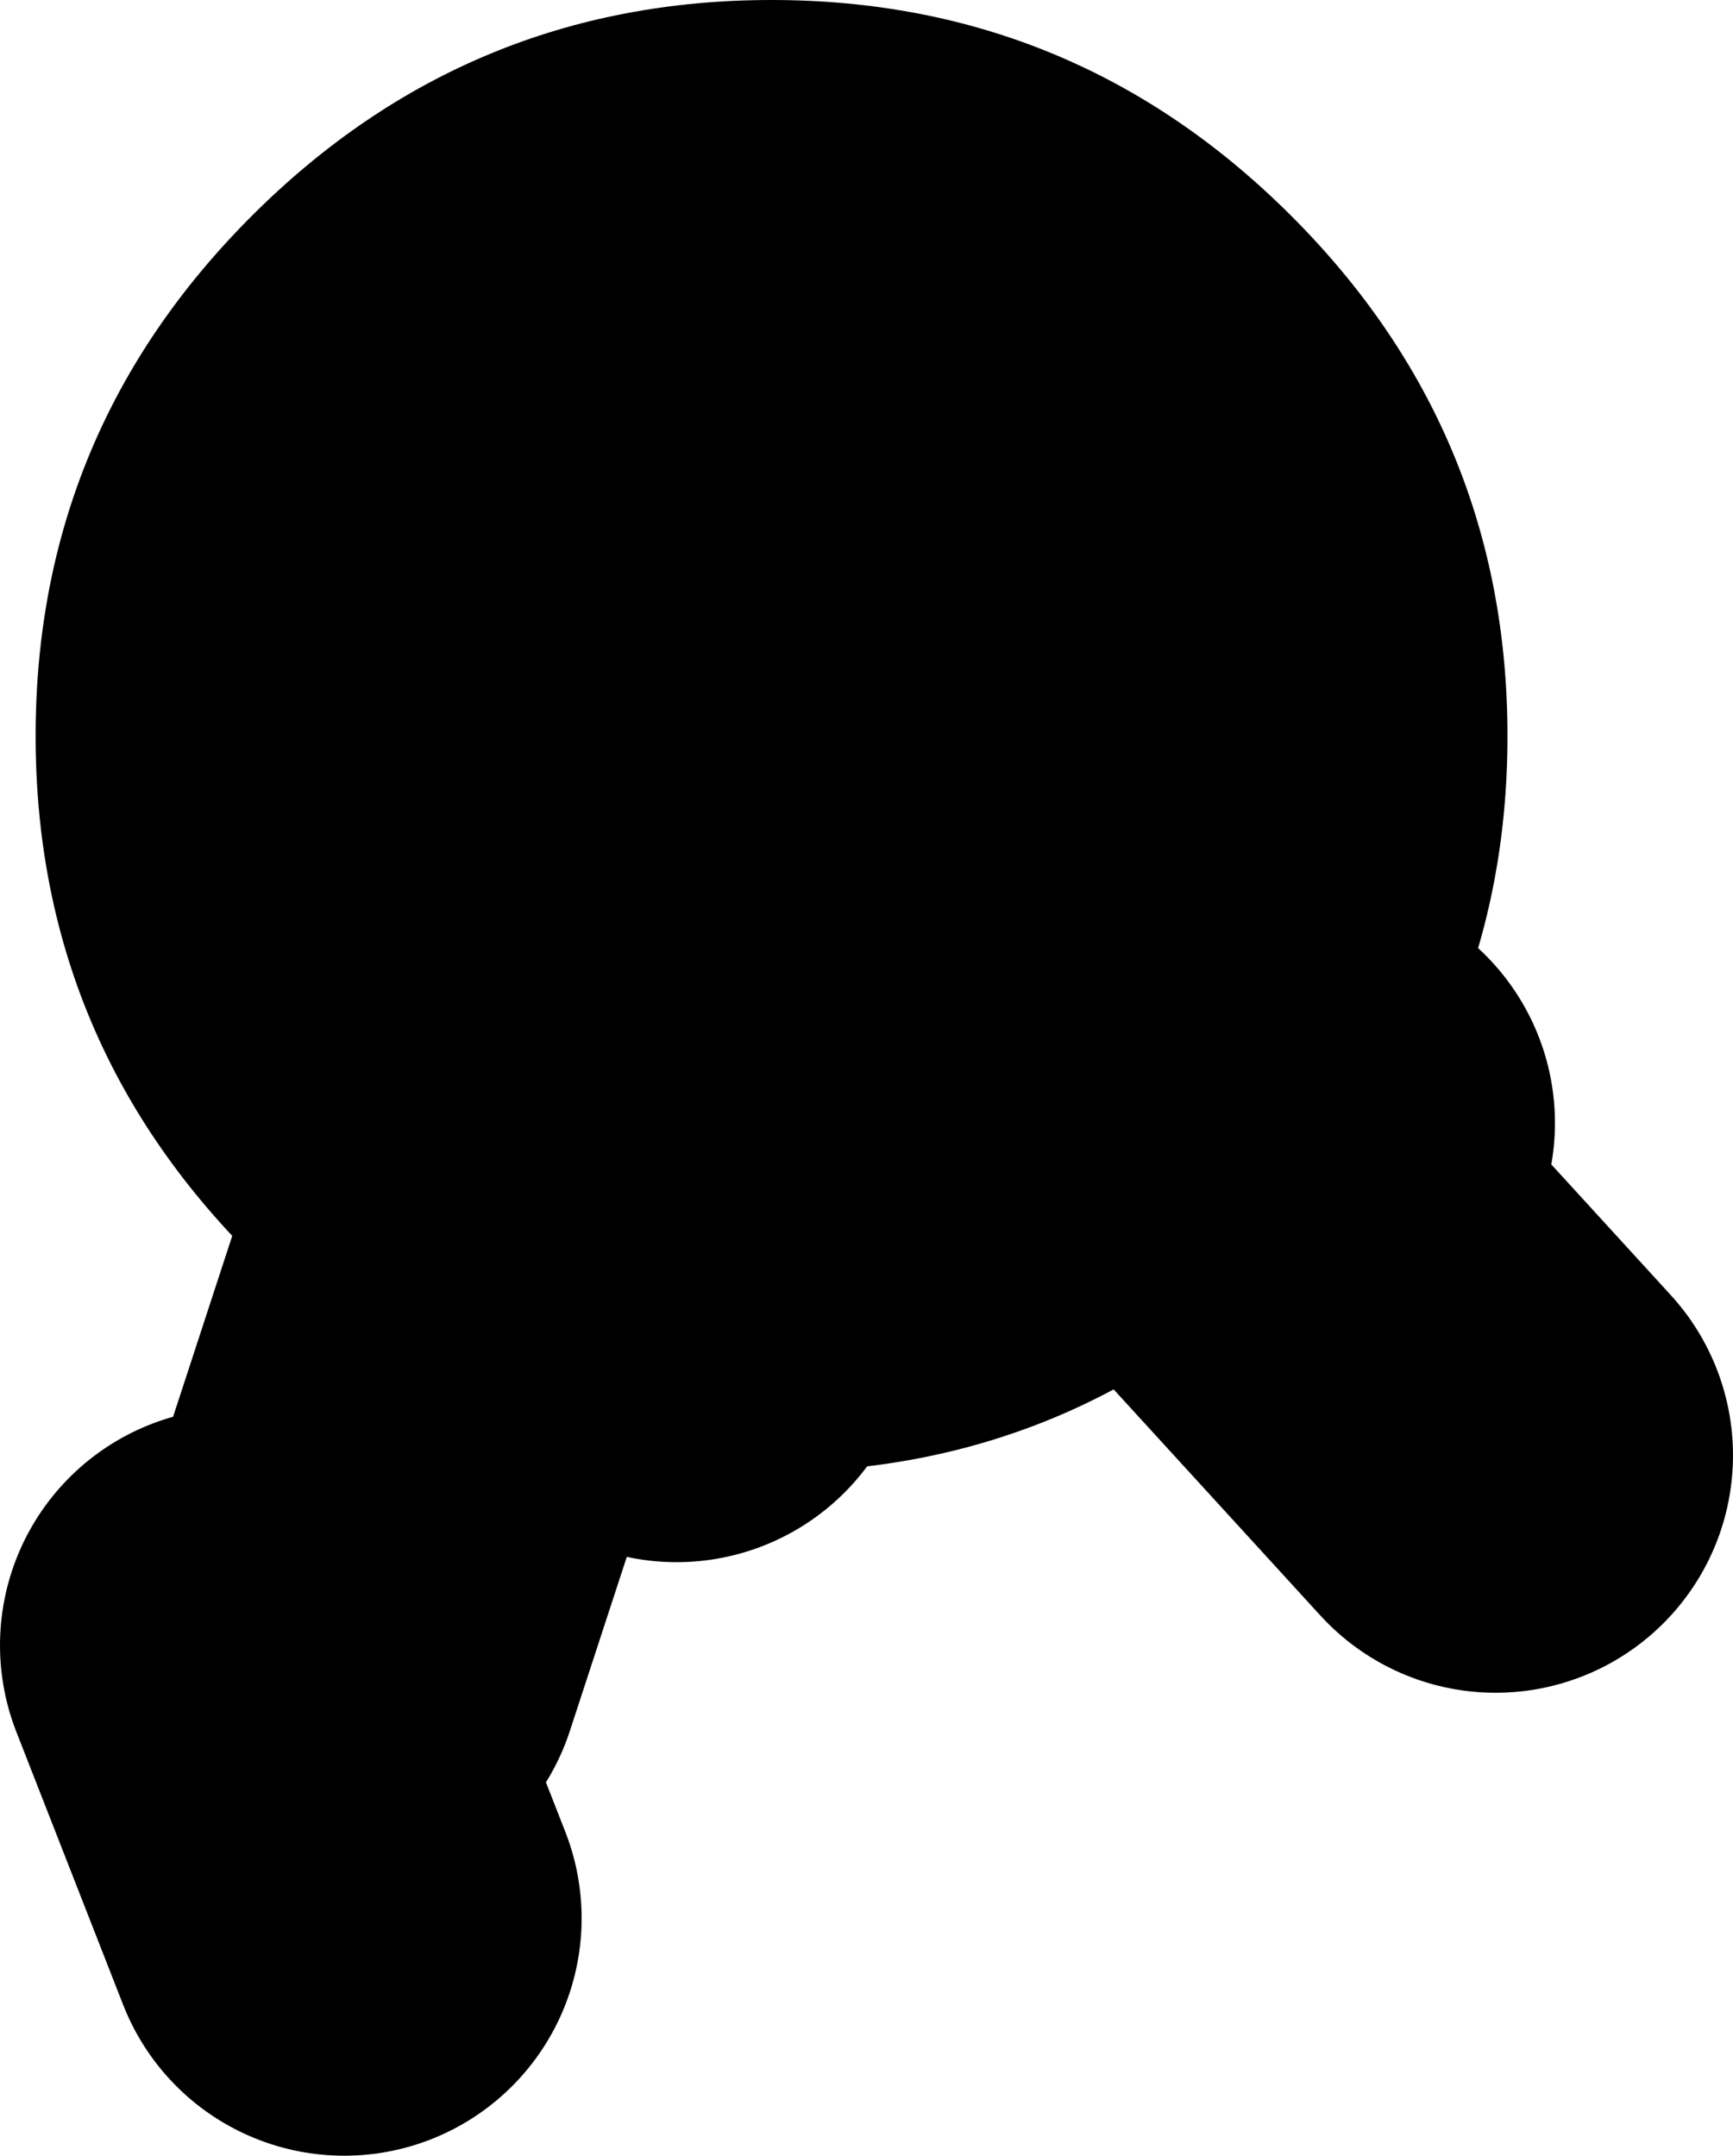
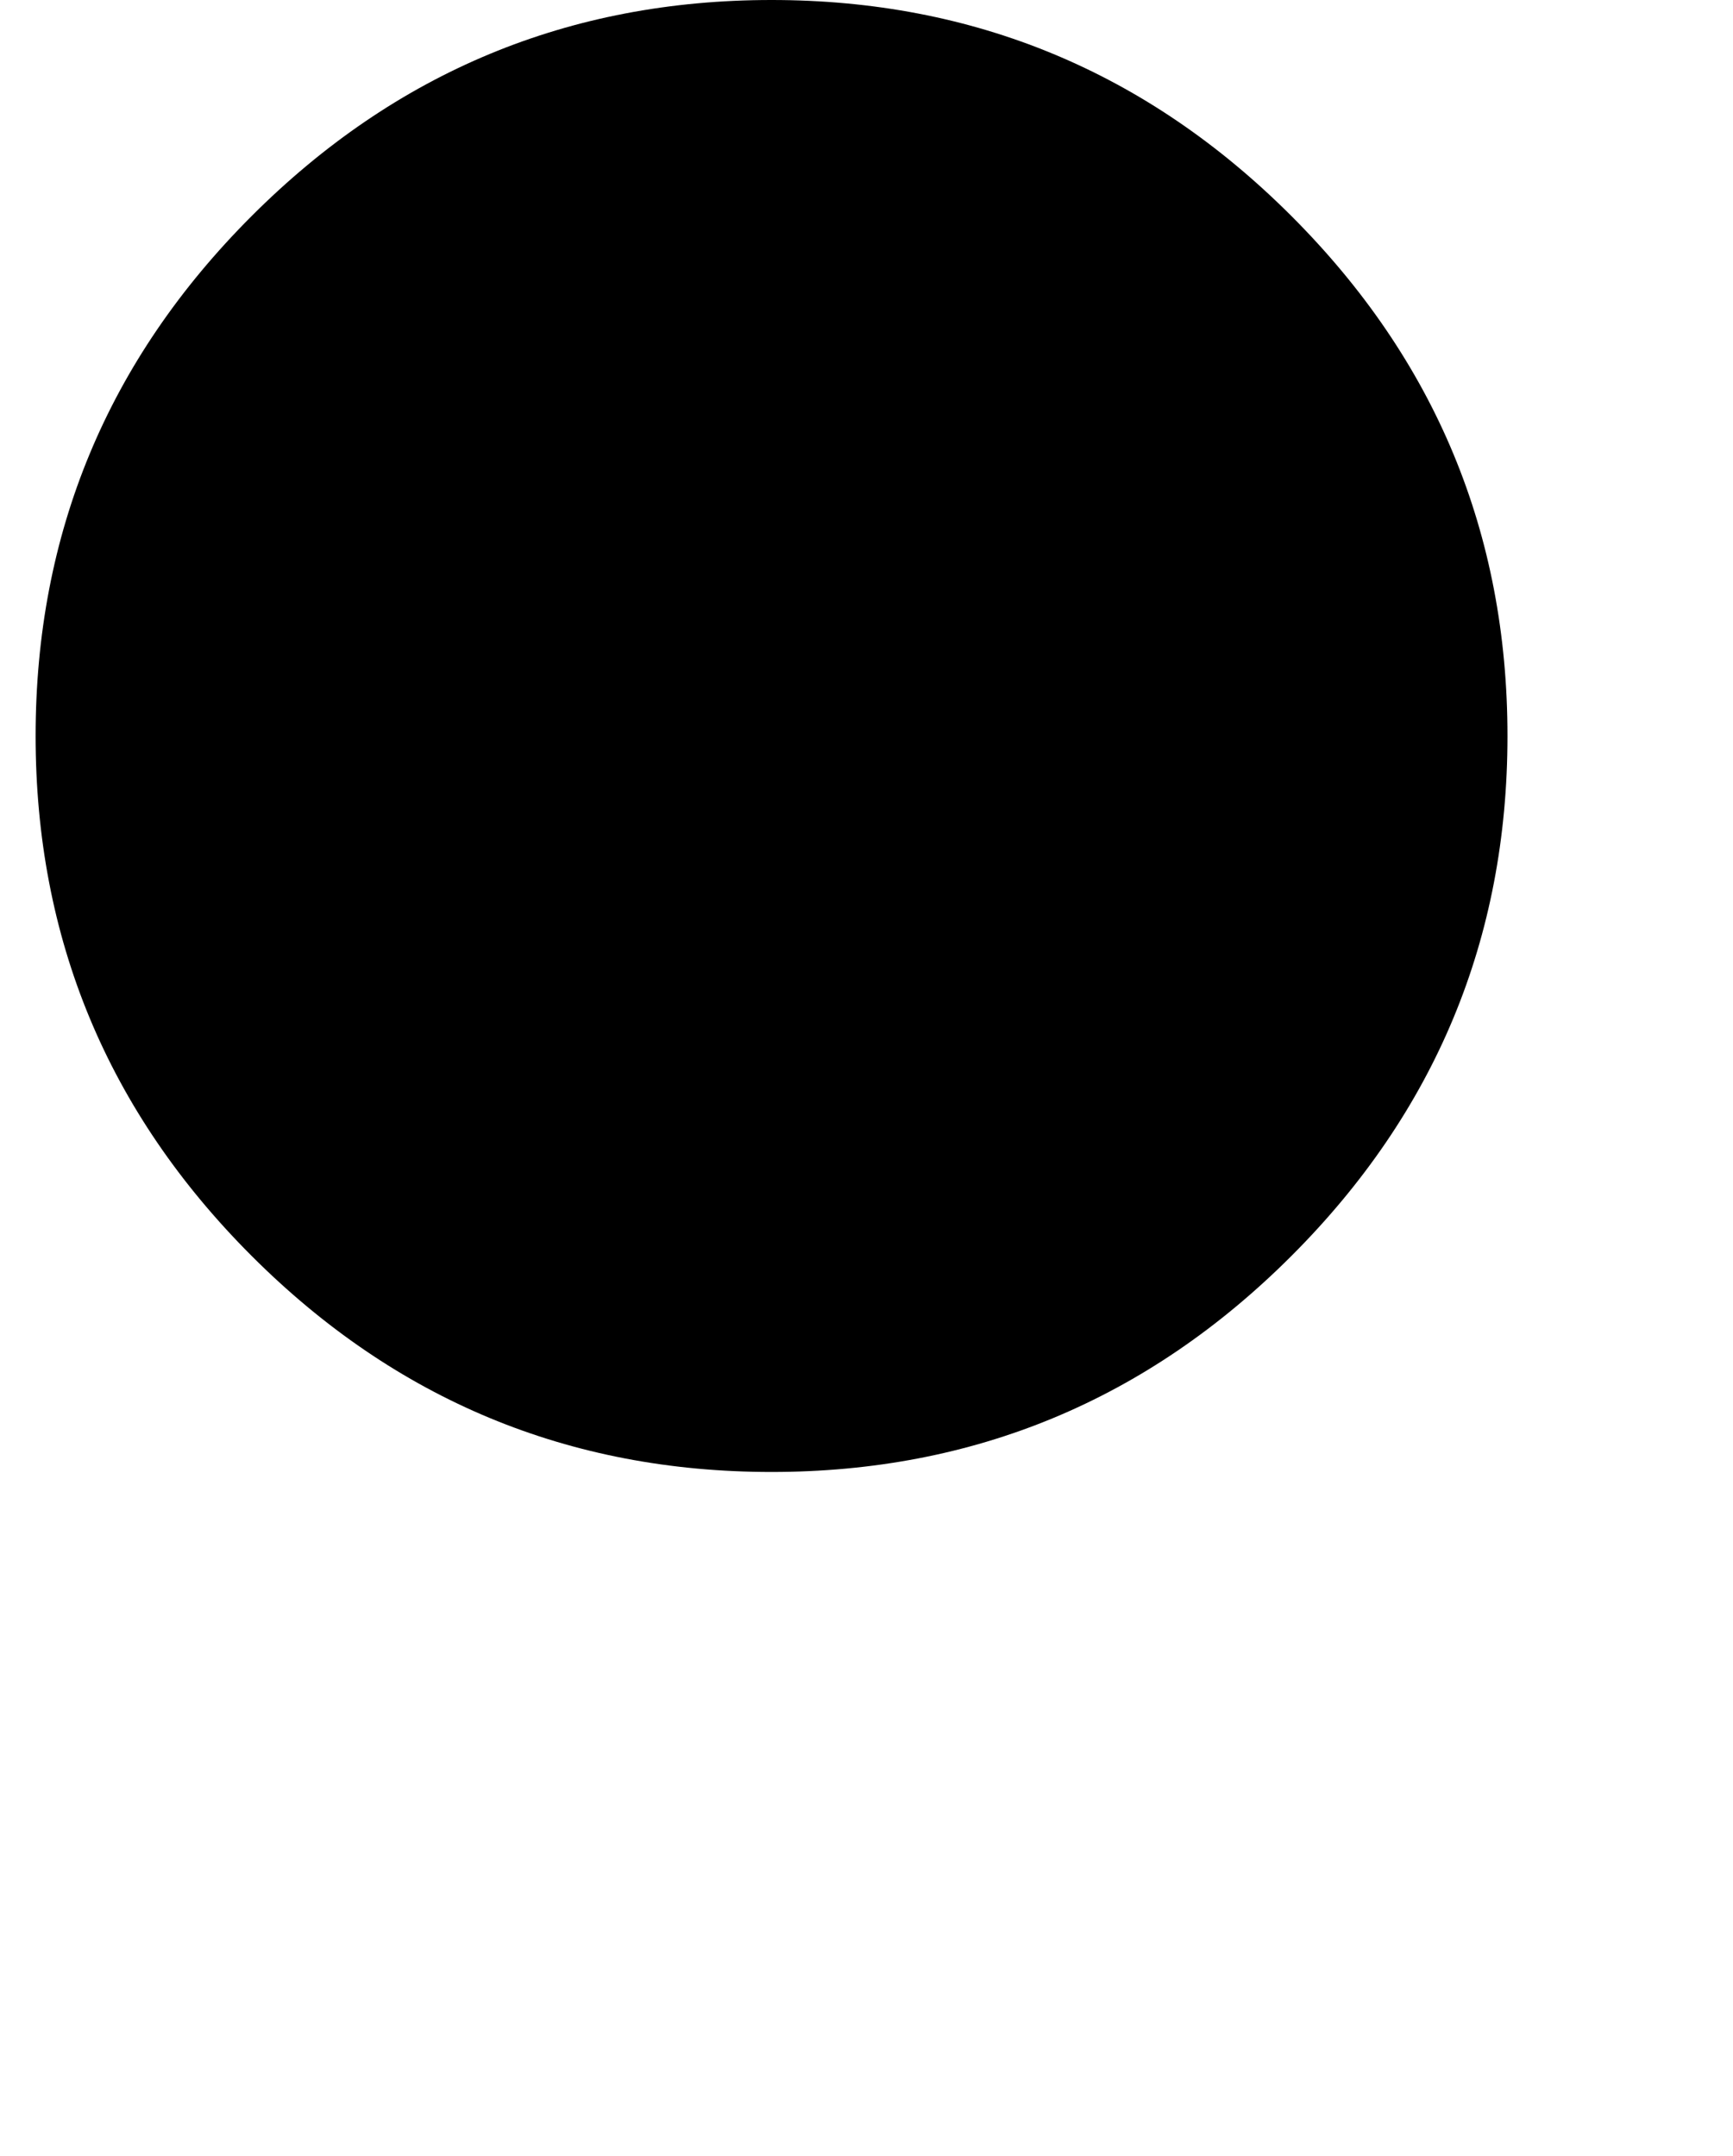
<svg xmlns="http://www.w3.org/2000/svg" height="45.4px" width="36.5px">
  <g transform="matrix(1.0, 0.0, 0.0, 1.0, -74.0, 20.65)">
-     <path d="M86.25 -1.25 L84.75 3.55 88.25 7.25 87.0 -2.25 100.0 -3.0 M97.5 1.25 L105.5 10.0 M98.5 1.0 L101.75 3.0 M81.25 14.25 L84.75 3.55 83.75 2.5 M81.25 19.75 L79.0 14.0" fill="none" stroke="#000000" stroke-linecap="round" stroke-linejoin="round" stroke-width="10.0" />
    <path d="M79.3 -16.1 Q83.85 -20.65 90.25 -20.65 96.65 -20.65 101.2 -16.1 105.75 -11.55 105.75 -5.15 105.75 1.25 101.2 5.8 96.65 10.35 90.25 10.35 83.85 10.35 79.3 5.8 74.75 1.25 74.75 -5.15 74.75 -11.55 79.3 -16.1" fill="#000000" fill-rule="evenodd" stroke="none" />
  </g>
</svg>